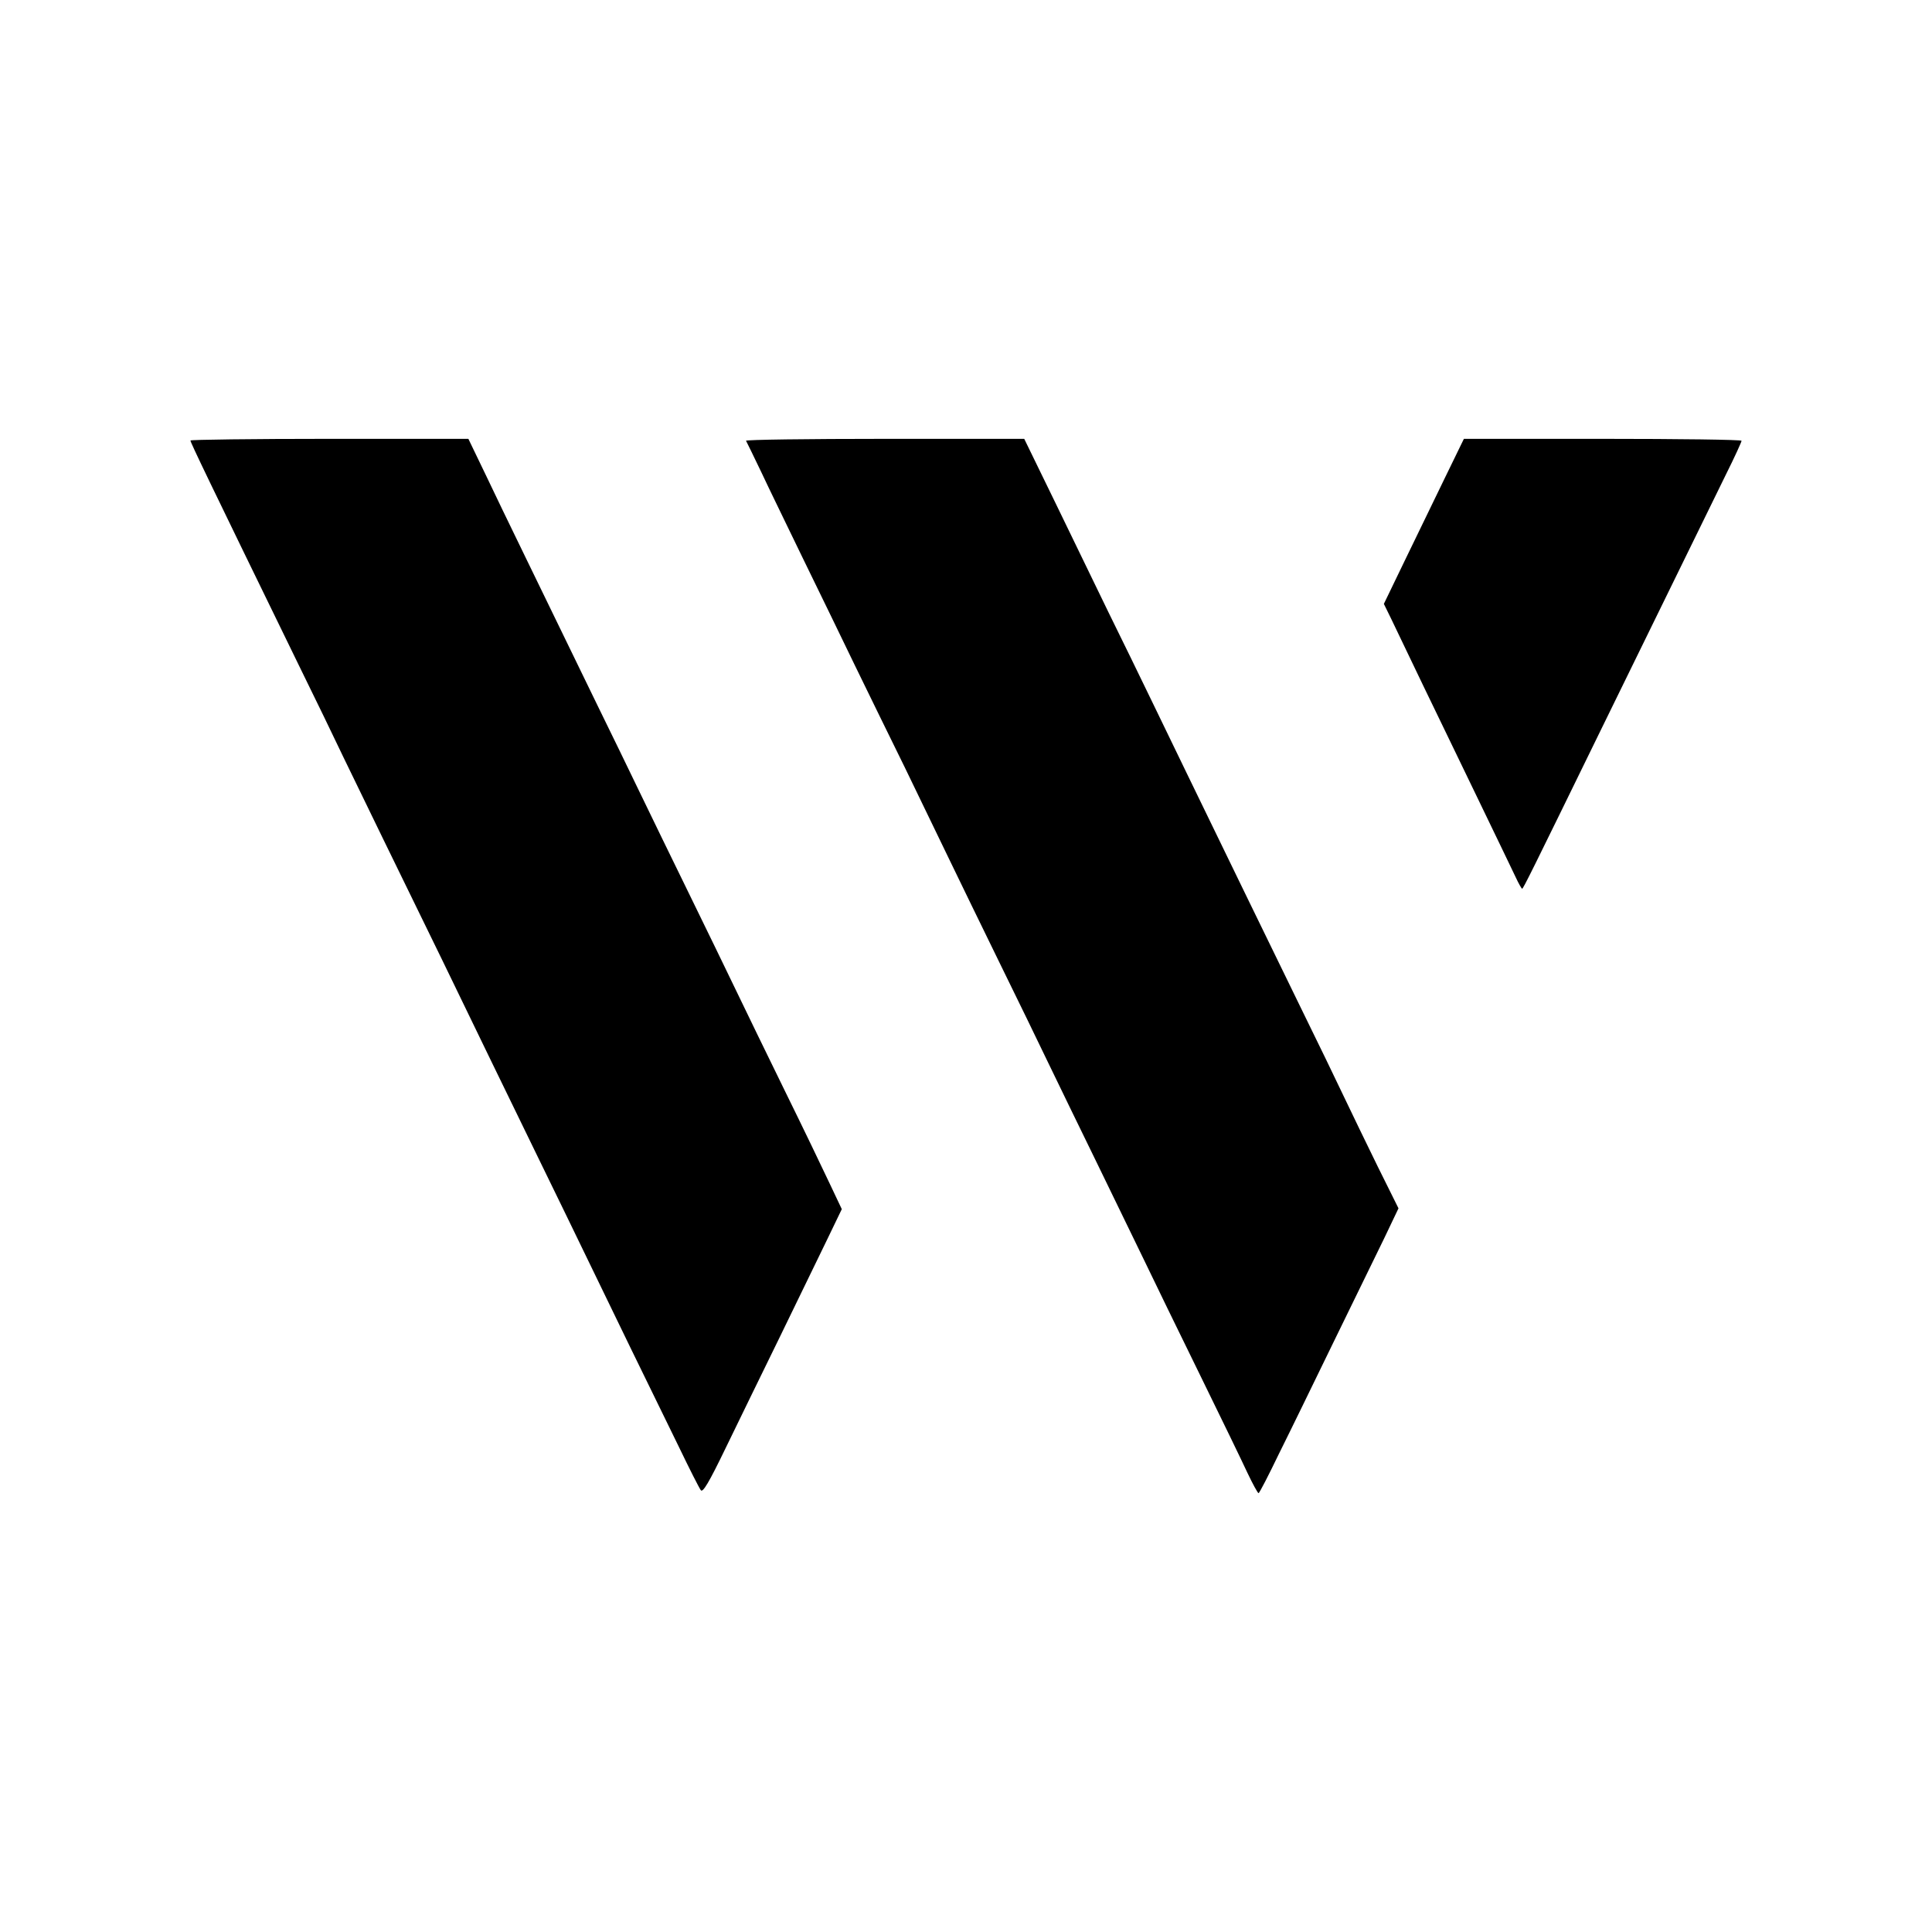
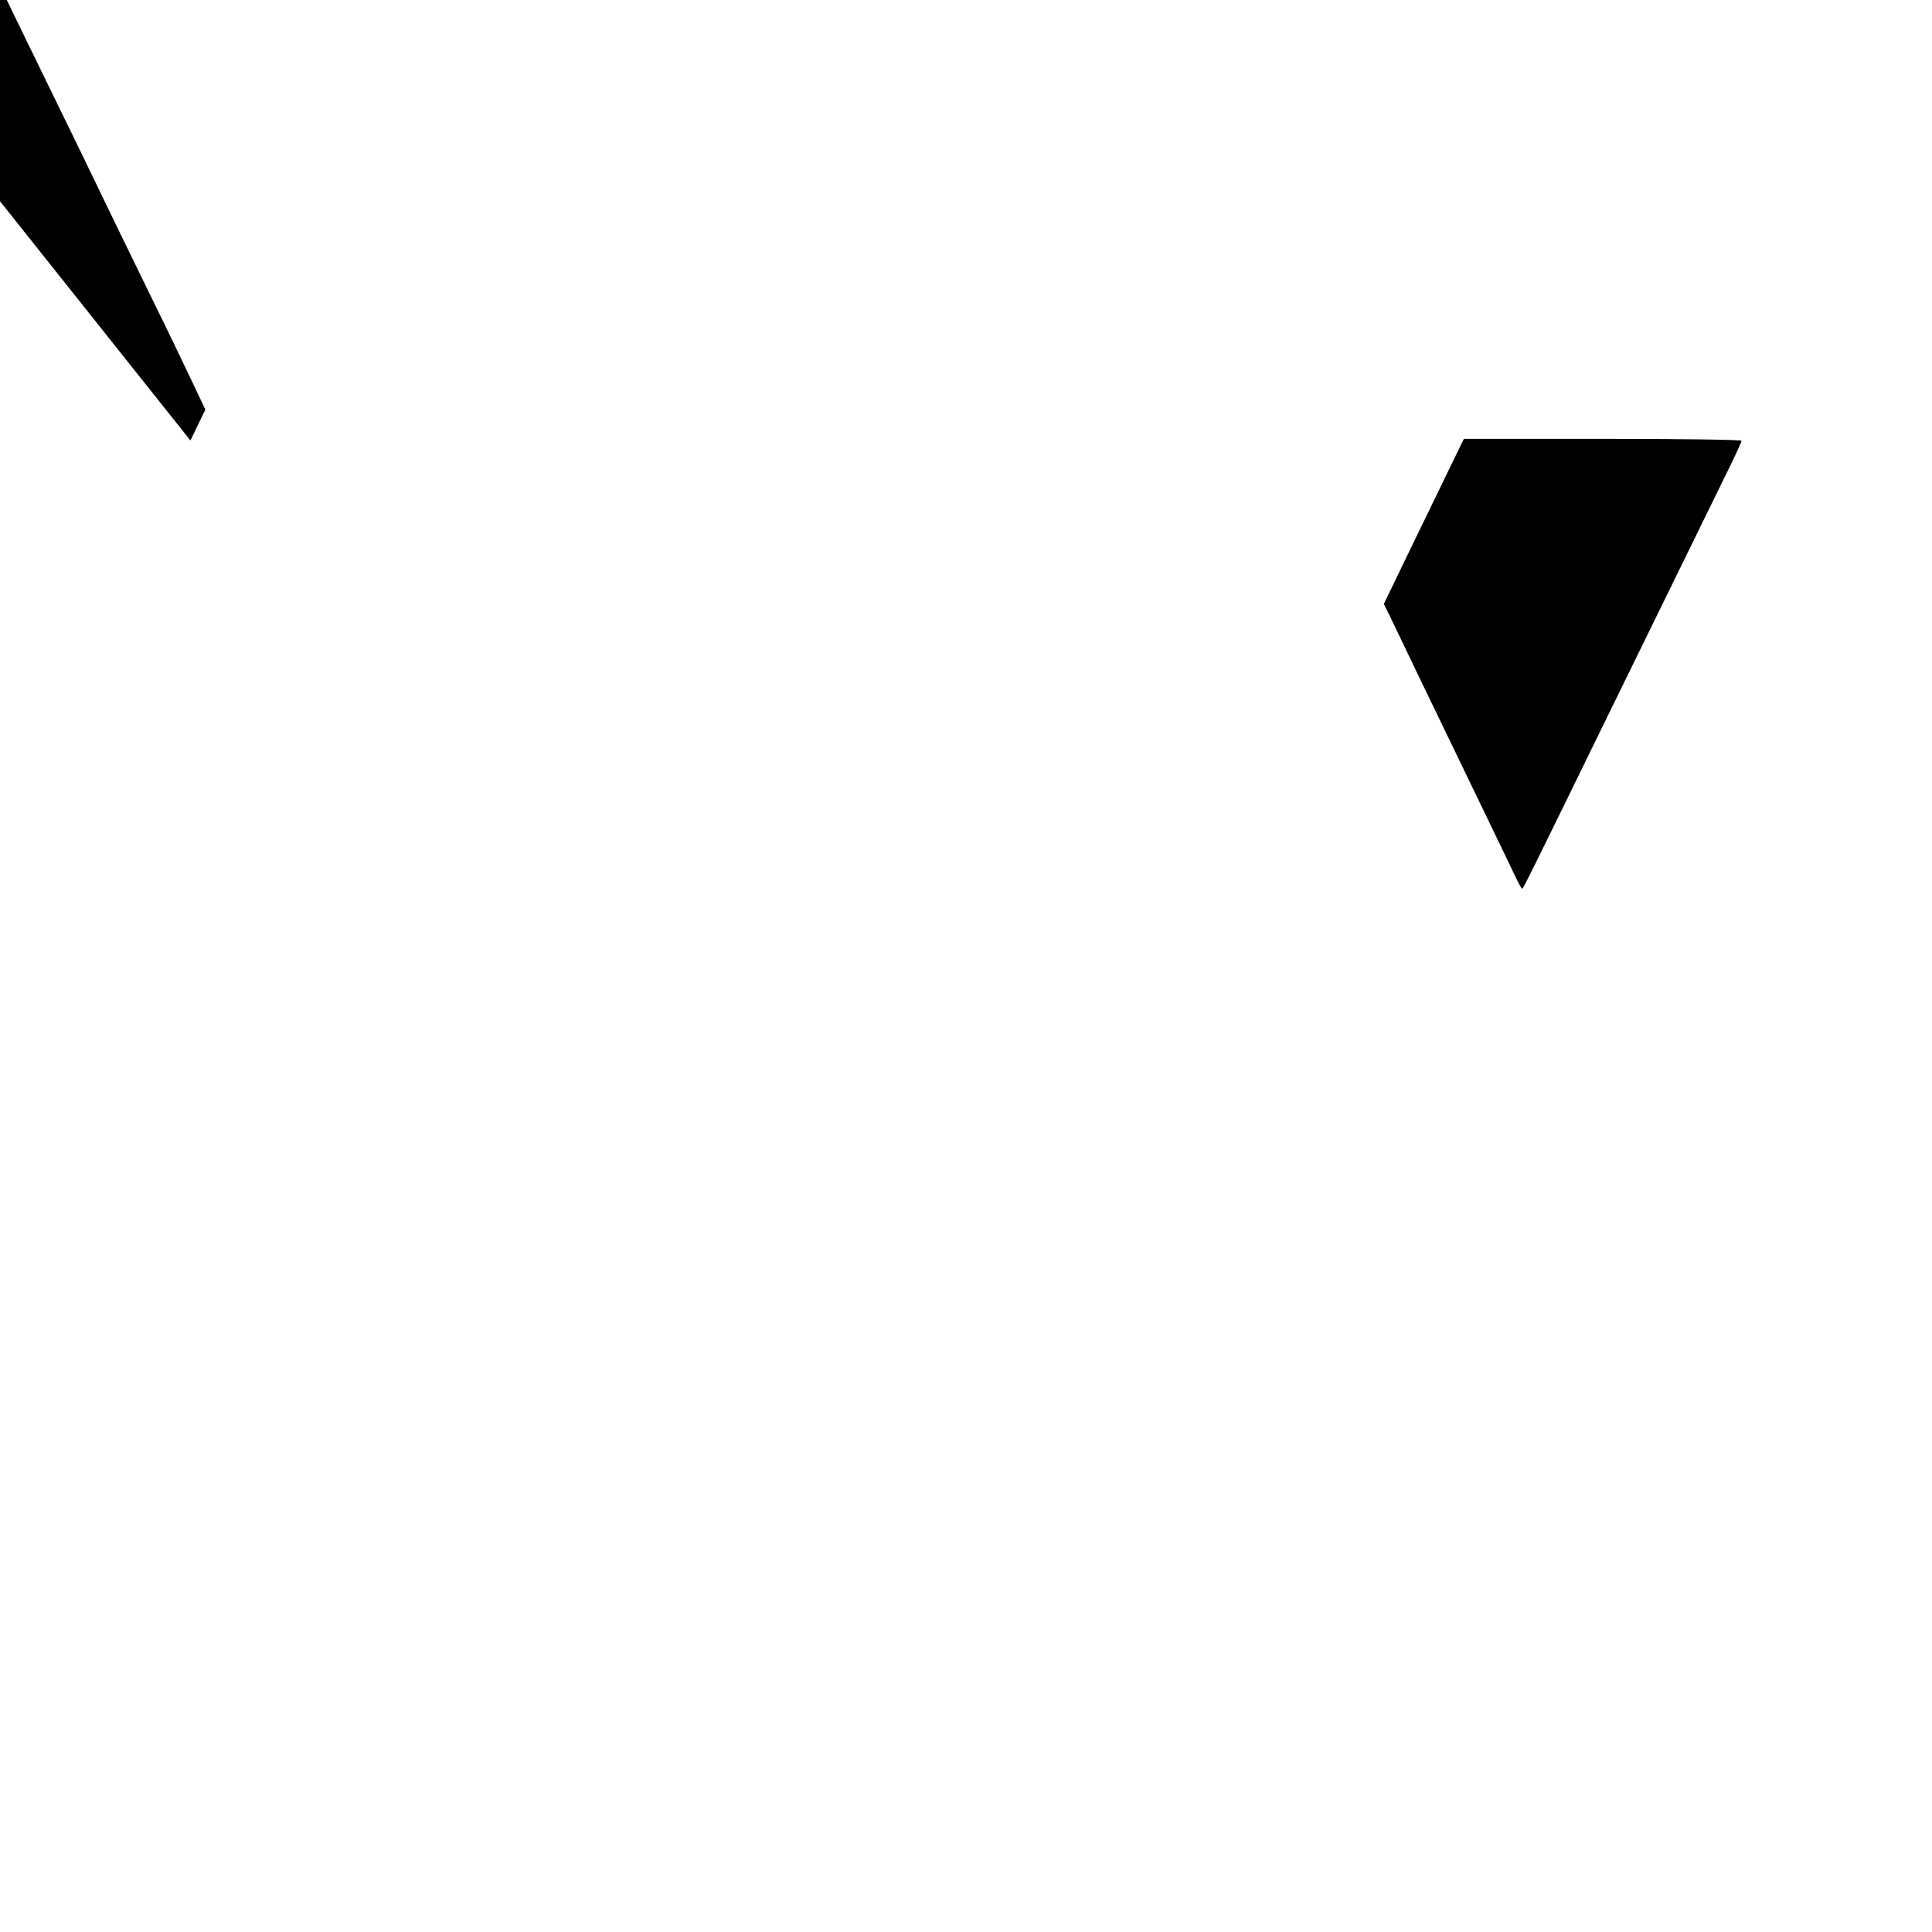
<svg xmlns="http://www.w3.org/2000/svg" version="1.0" width="700pt" height="700pt" viewBox="0 0 700 700" preserveAspectRatio="xMidYMid meet">
  <g transform="translate(0,700) scale(0.1,-0.1)" fill="#000000" stroke="none">
-     <path d="M690 5404 c0 -7 62 -136 395 -819 54 -110 126 -258 160 -330 67 -138 194 -400 358 -735 55 -113 132 -272 172 -355 40 -82 121 -249 180 -370 59 -121 138 -283 175 -360 77 -160 230 -474 331 -680 37 -77 72 -146 78 -154 7 -11 30 28 89 150 44 90 132 272 197 404 64 132 141 290 171 352 l54 112 -44 93 c-24 51 -96 201 -161 333 -65 132 -143 294 -175 360 -32 66 -108 224 -170 350 -62 127 -143 293 -180 370 -37 77 -108 223 -158 325 -214 441 -338 694 -399 823 l-66 137 -504 0 c-276 0 -503 -3 -503 -6z" />
-     <path d="M2703 5403 c3 -5 27 -55 55 -113 27 -58 96 -199 152 -315 56 -115 141 -289 187 -385 47 -96 128 -263 181 -370 52 -107 125 -258 162 -335 37 -77 118 -243 180 -370 62 -126 143 -293 180 -370 37 -77 116 -239 175 -360 59 -121 135 -278 170 -350 34 -71 125 -258 202 -415 77 -157 155 -318 173 -357 19 -40 37 -73 40 -73 3 0 36 64 74 143 39 78 128 261 199 407 71 146 153 314 182 373 l52 109 -75 151 c-41 84 -96 197 -122 252 -26 55 -98 204 -160 330 -62 127 -147 302 -190 390 -209 431 -269 553 -342 705 -44 91 -116 239 -161 330 -44 91 -131 270 -193 398 l-113 232 -506 0 c-278 0 -504 -3 -502 -7z" />
+     <path d="M690 5404 l54 112 -44 93 c-24 51 -96 201 -161 333 -65 132 -143 294 -175 360 -32 66 -108 224 -170 350 -62 127 -143 293 -180 370 -37 77 -108 223 -158 325 -214 441 -338 694 -399 823 l-66 137 -504 0 c-276 0 -503 -3 -503 -6z" />
    <path d="M5230 5258 c-41 -84 -106 -219 -145 -299 l-71 -147 26 -53 c14 -30 67 -139 117 -244 50 -104 142 -293 203 -420 61 -126 120 -249 131 -272 11 -24 22 -43 24 -43 4 0 35 63 290 585 89 182 166 339 448 915 32 64 57 119 57 123 0 4 -226 7 -503 7 l-503 0 -74 -152z" />
  </g>
</svg>